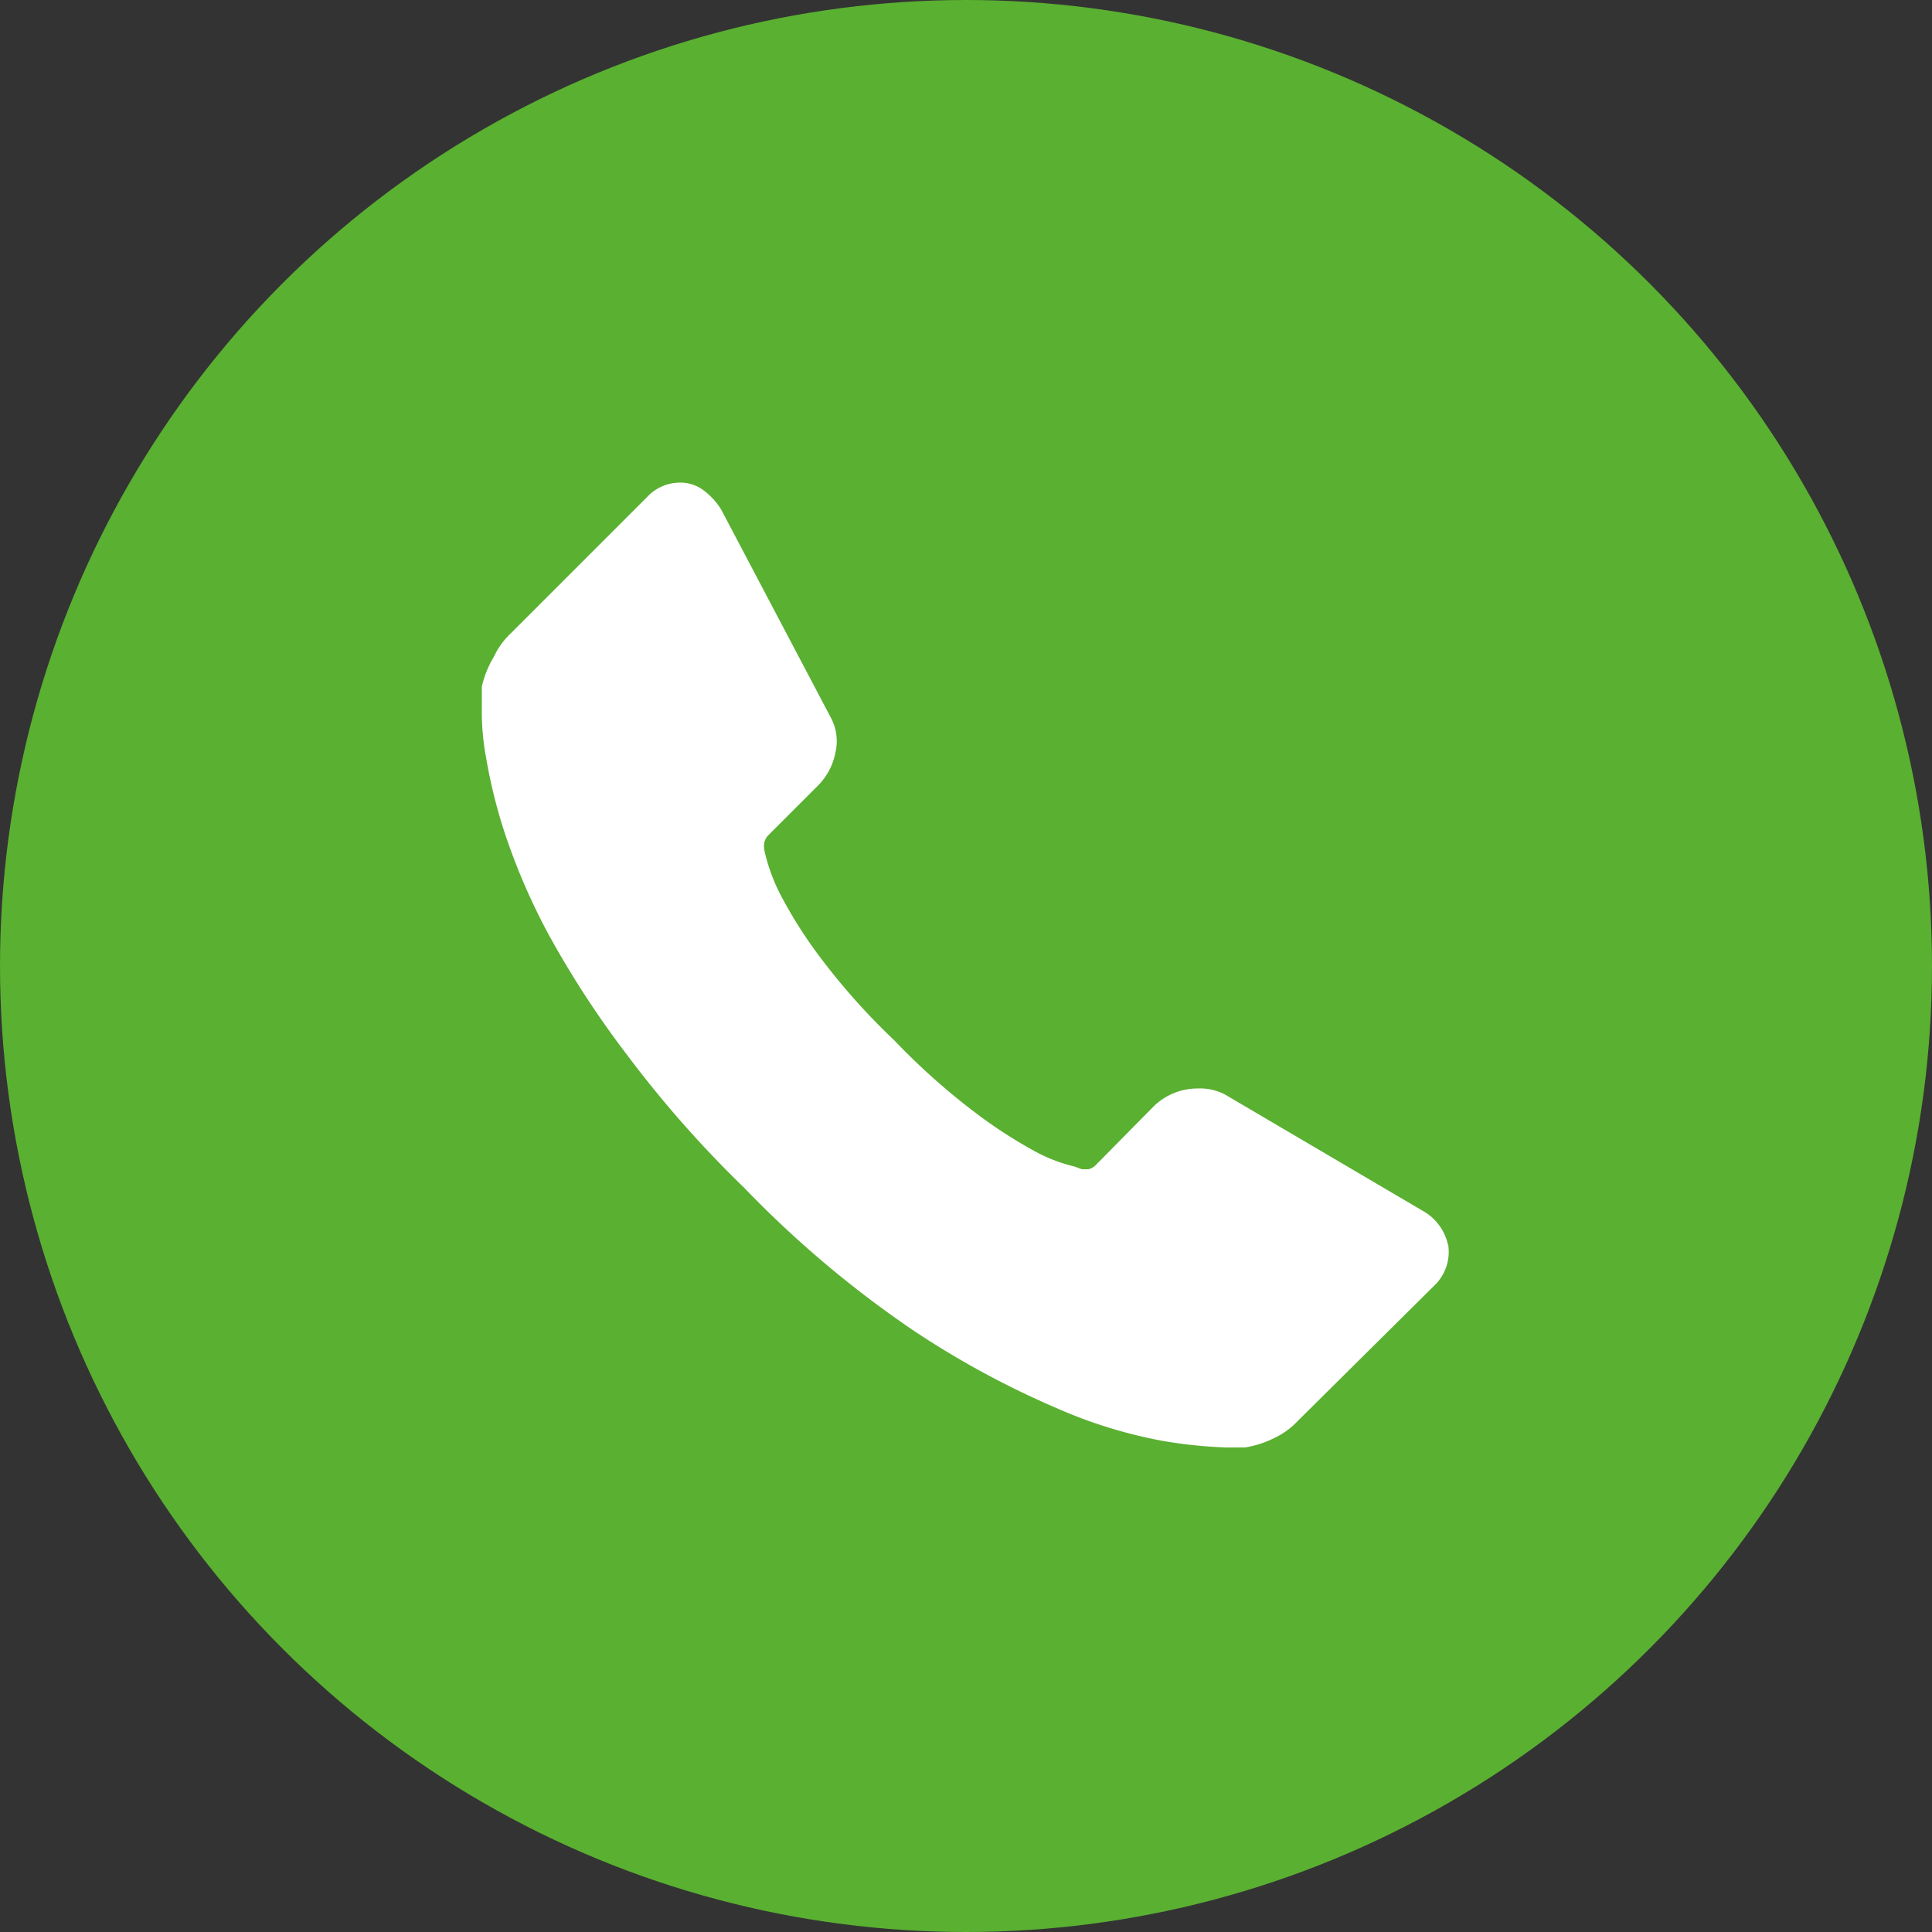
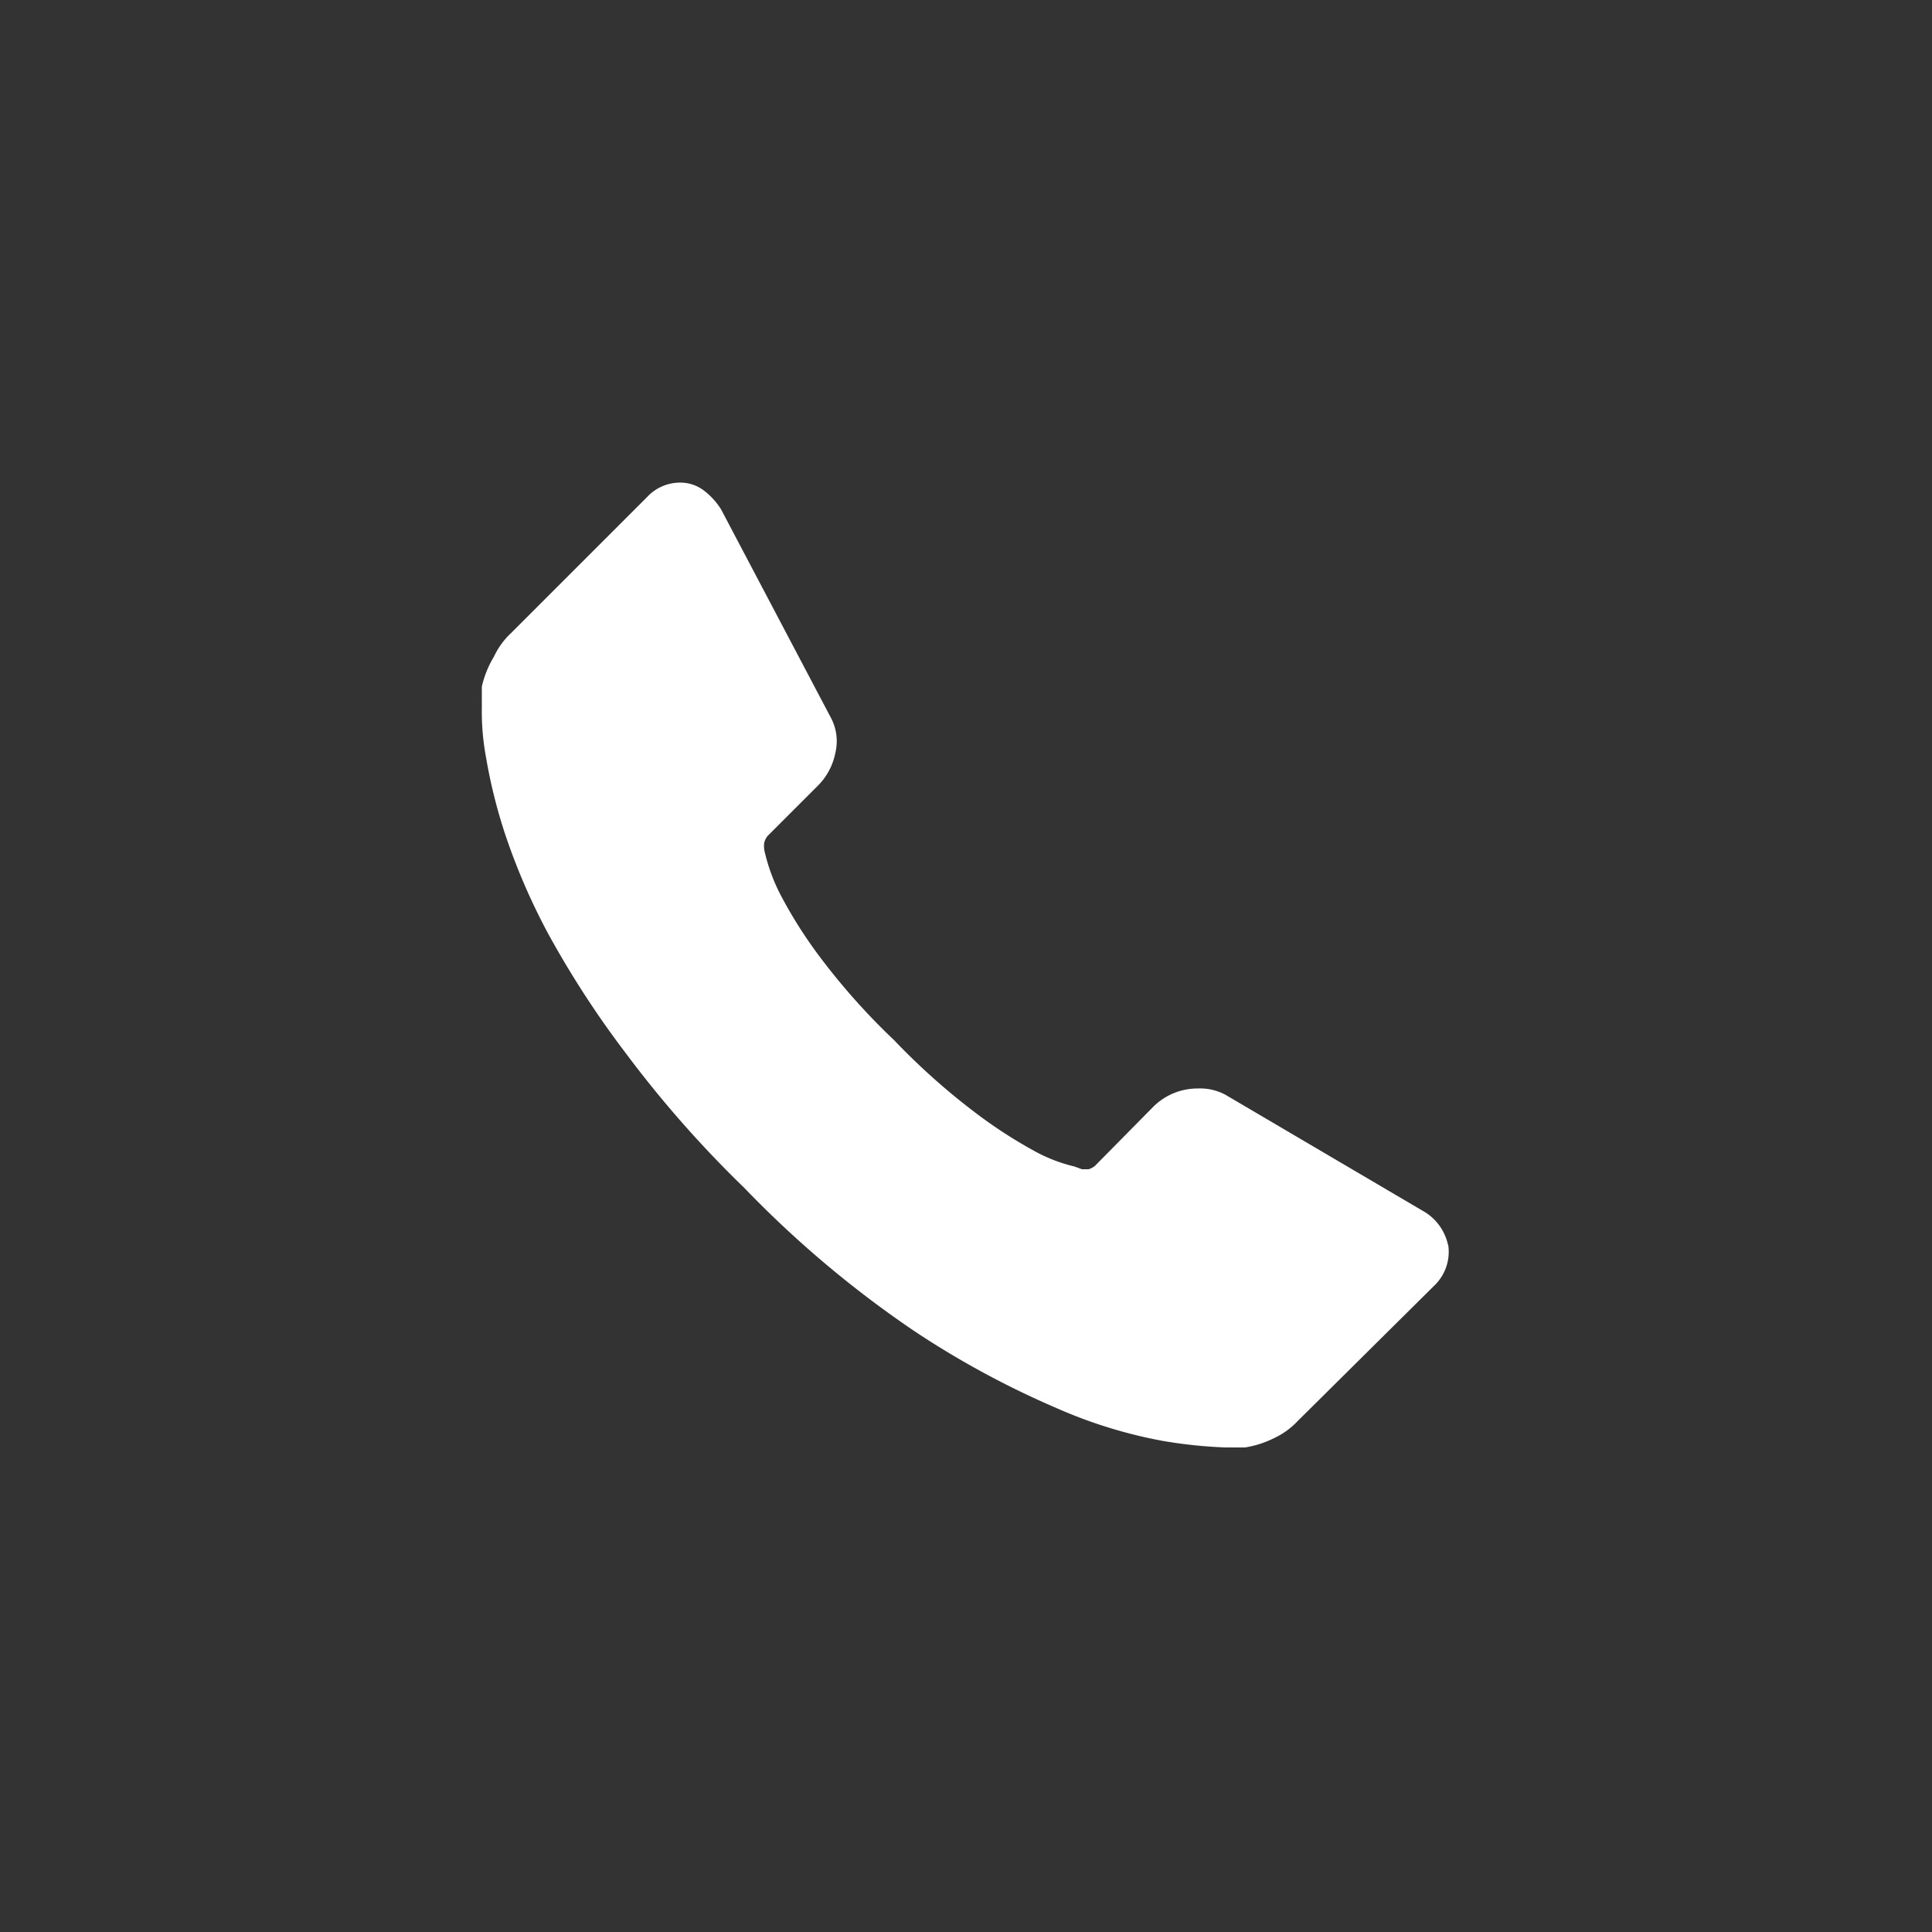
<svg xmlns="http://www.w3.org/2000/svg" id="Layer_1" data-name="Layer 1" viewBox="0 0 50 50">
  <rect x="0" y="0" width="50" height="50" fill="#333333" stroke="none" />
  <defs>
    <style>.cls-1{fill:#fff}</style>
  </defs>
  <title>Icons</title>
-   <circle cx="25" cy="25" r="25" fill="#5AB031" />
  <path class="cls-1" d="M37.48 32.22a1.21 1.21 0 0 1-.37 1.06l-3.52 3.49a2 2 0 0 1-.62.45 2.57 2.57 0 0 1-.75.24h-.5a12.2 12.2 0 0 1-1.63-.17 12.33 12.33 0 0 1-2.75-.85 23.1 23.1 0 0 1-3.69-2 27.51 27.51 0 0 1-4.39-3.7 29 29 0 0 1-3.07-3.49 24.86 24.86 0 0 1-2-3.08 16.56 16.56 0 0 1-1.11-2.56 13.6 13.6 0 0 1-.5-2 6.54 6.54 0 0 1-.11-1.31v-.53a2.57 2.57 0 0 1 .31-.77 2 2 0 0 1 .45-.62l3.52-3.52a1.16 1.16 0 0 1 .85-.37 1 1 0 0 1 .61.2 1.84 1.84 0 0 1 .45.49l2.83 5.37a1.29 1.29 0 0 1 .13.93 1.65 1.65 0 0 1-.45.85l-1.3 1.3a.44.44 0 0 0-.09.17.65.65 0 0 0 0 .2 4.77 4.77 0 0 0 .48 1.27 11.65 11.65 0 0 0 1 1.55 17.18 17.18 0 0 0 1.88 2.1 17.5 17.5 0 0 0 2.12 1.89 12.21 12.21 0 0 0 1.55 1 4.12 4.12 0 0 0 1 .38l.19.07h.17a.44.44 0 0 0 .17-.09l1.51-1.53a1.62 1.62 0 0 1 1.15-.47 1.38 1.38 0 0 1 .71.16l5.1 3a1.33 1.33 0 0 1 .66.87zm0 0" />
</svg>